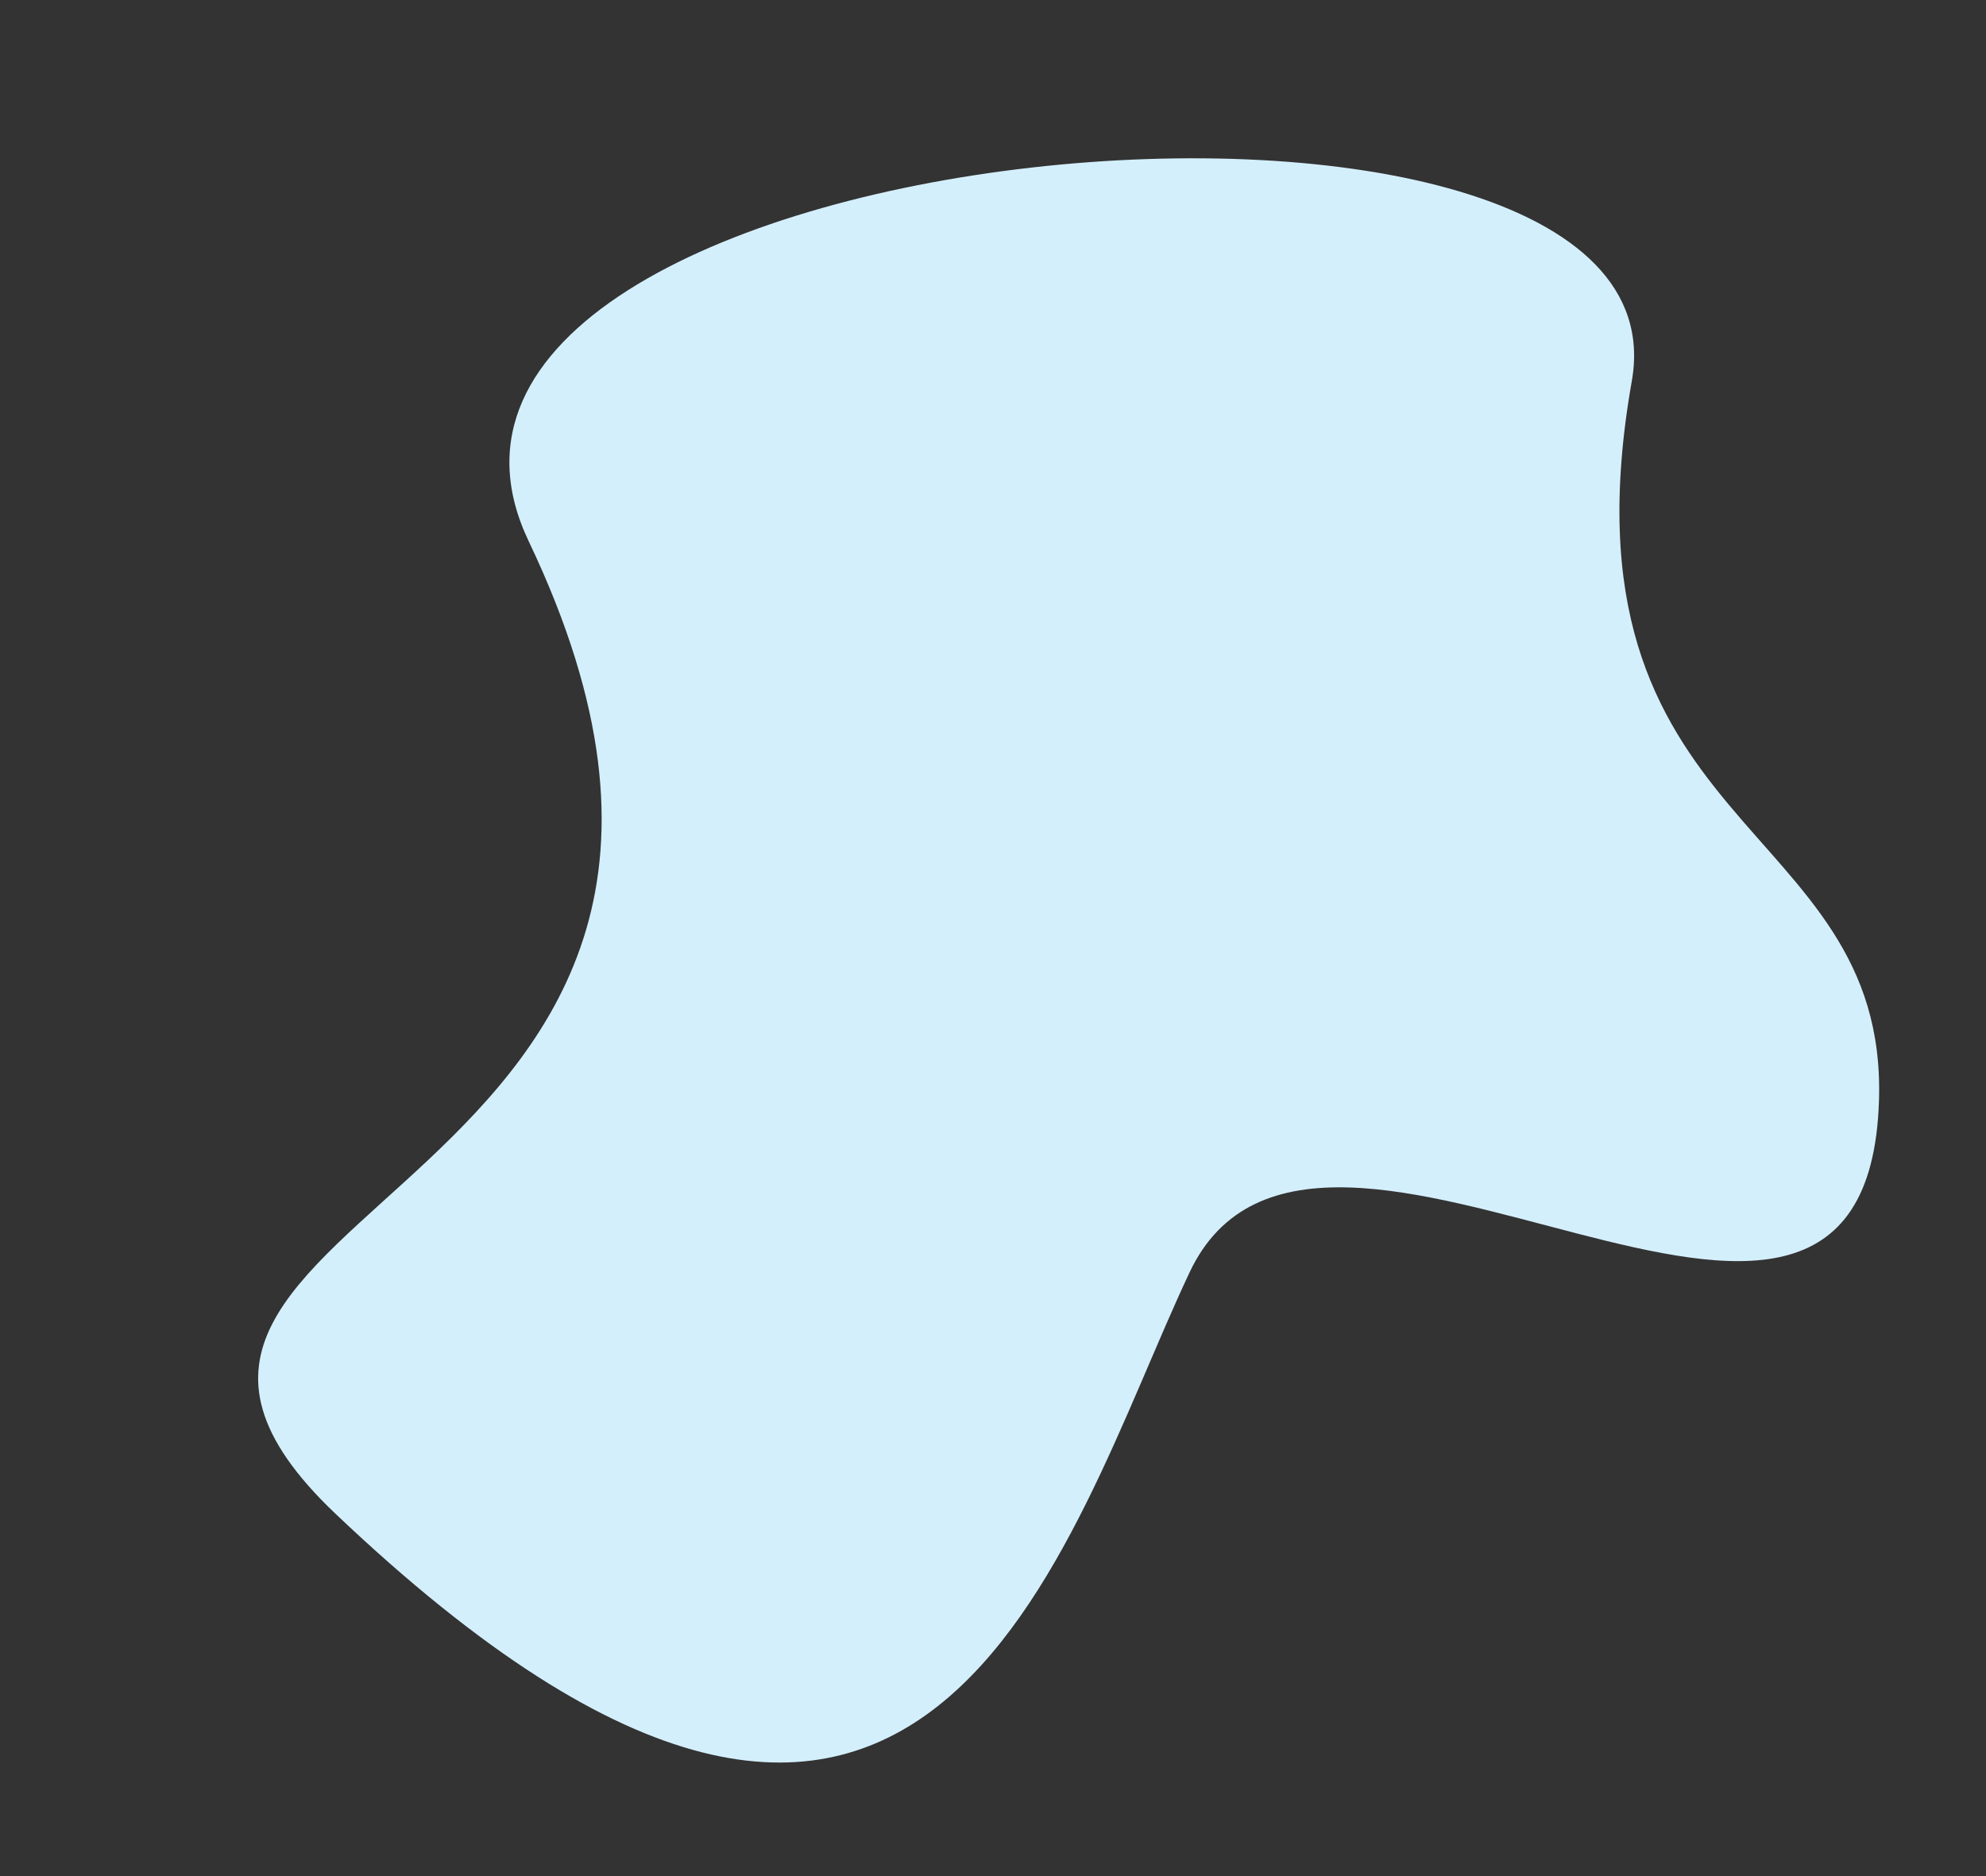
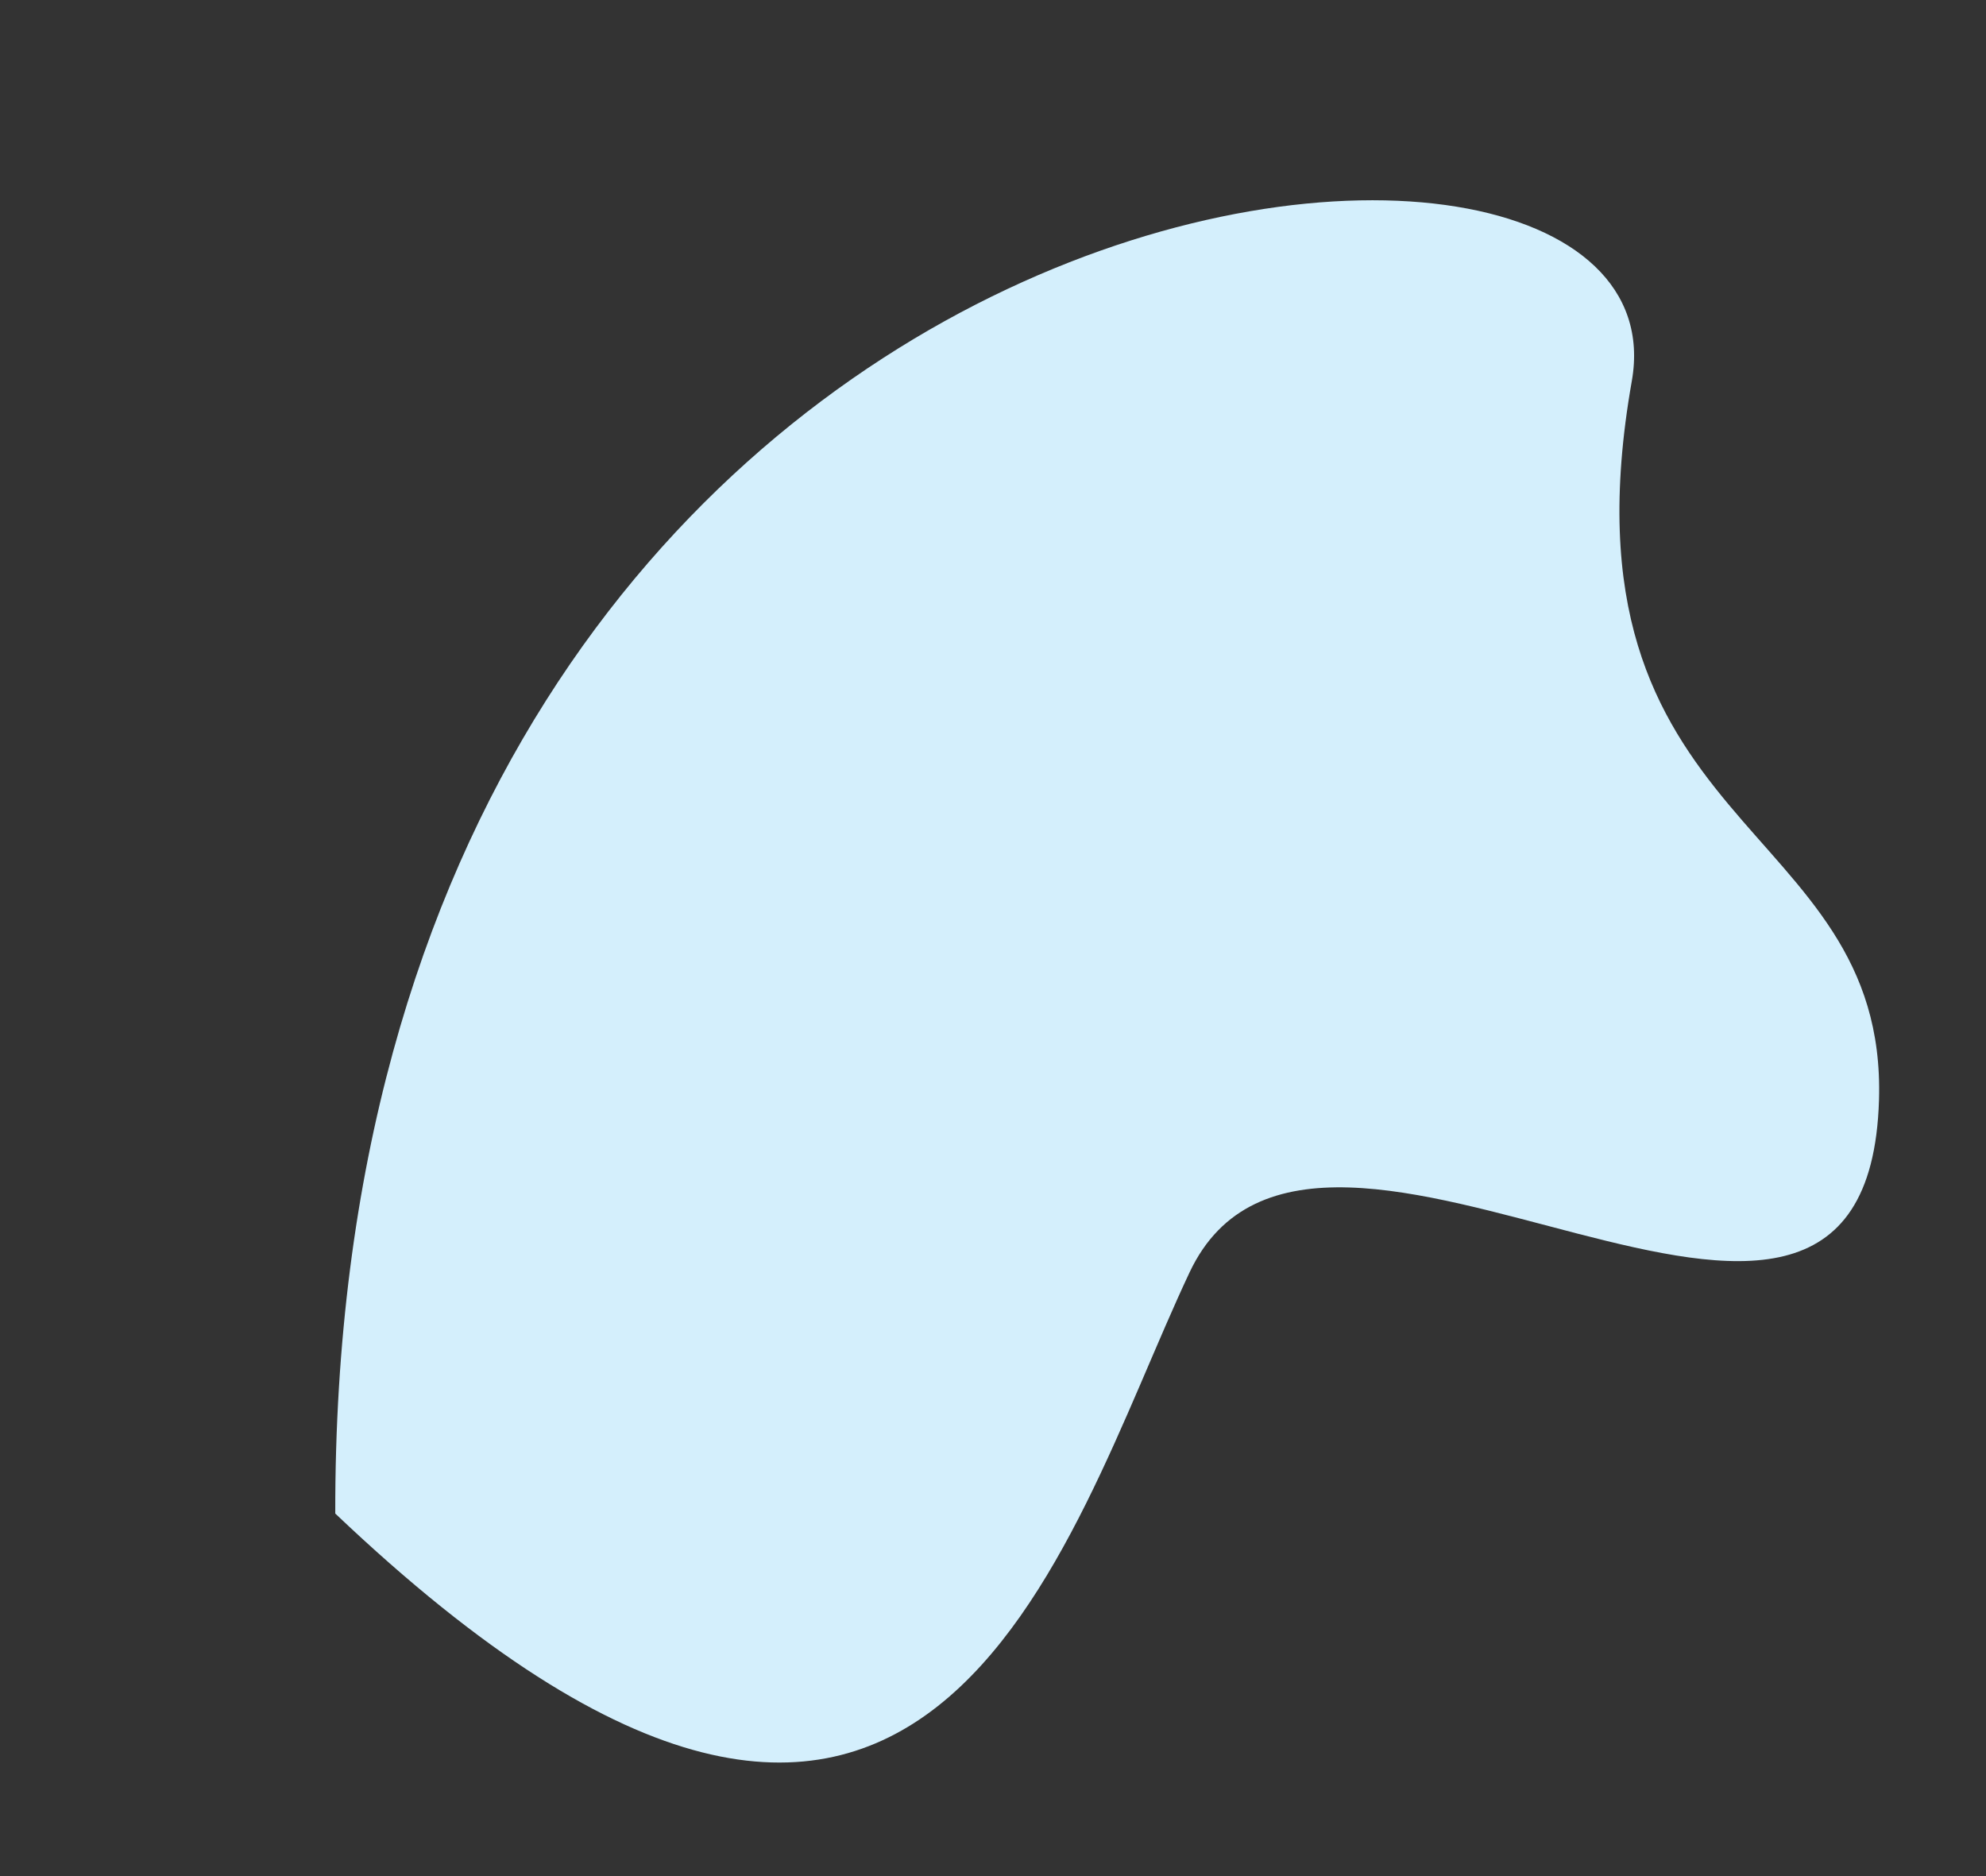
<svg xmlns="http://www.w3.org/2000/svg" width="996.635" height="941.372" viewBox="0 0 996.635 941.372">
  <rect x="0" y="0" width="996.635" height="941.372" fill="#333333" stroke="none" />
  <g id="Group_10733" data-name="Group 10733" transform="matrix(-0.966, 0.259, -0.259, -0.966, 811.33, 657.999)">
-     <path id="Path_1473" data-name="Path 1473" d="M6.687,182.51c57.155-190.264,260,120.1,356.548,6.04s230.466-357.1,445.351-5.821c118,192.894-287.28,83.121-220.064,445.969C630.159,853.463-46.944,734.513,33.076,563.02,131.01,353.137-34.363,319.162,6.687,182.51Z" transform="translate(-161.266 -114.111)" fill="#d4effc" />
+     <path id="Path_1473" data-name="Path 1473" d="M6.687,182.51c57.155-190.264,260,120.1,356.548,6.04s230.466-357.1,445.351-5.821C630.159,853.463-46.944,734.513,33.076,563.02,131.01,353.137-34.363,319.162,6.687,182.51Z" transform="translate(-161.266 -114.111)" fill="#d4effc" />
  </g>
</svg>